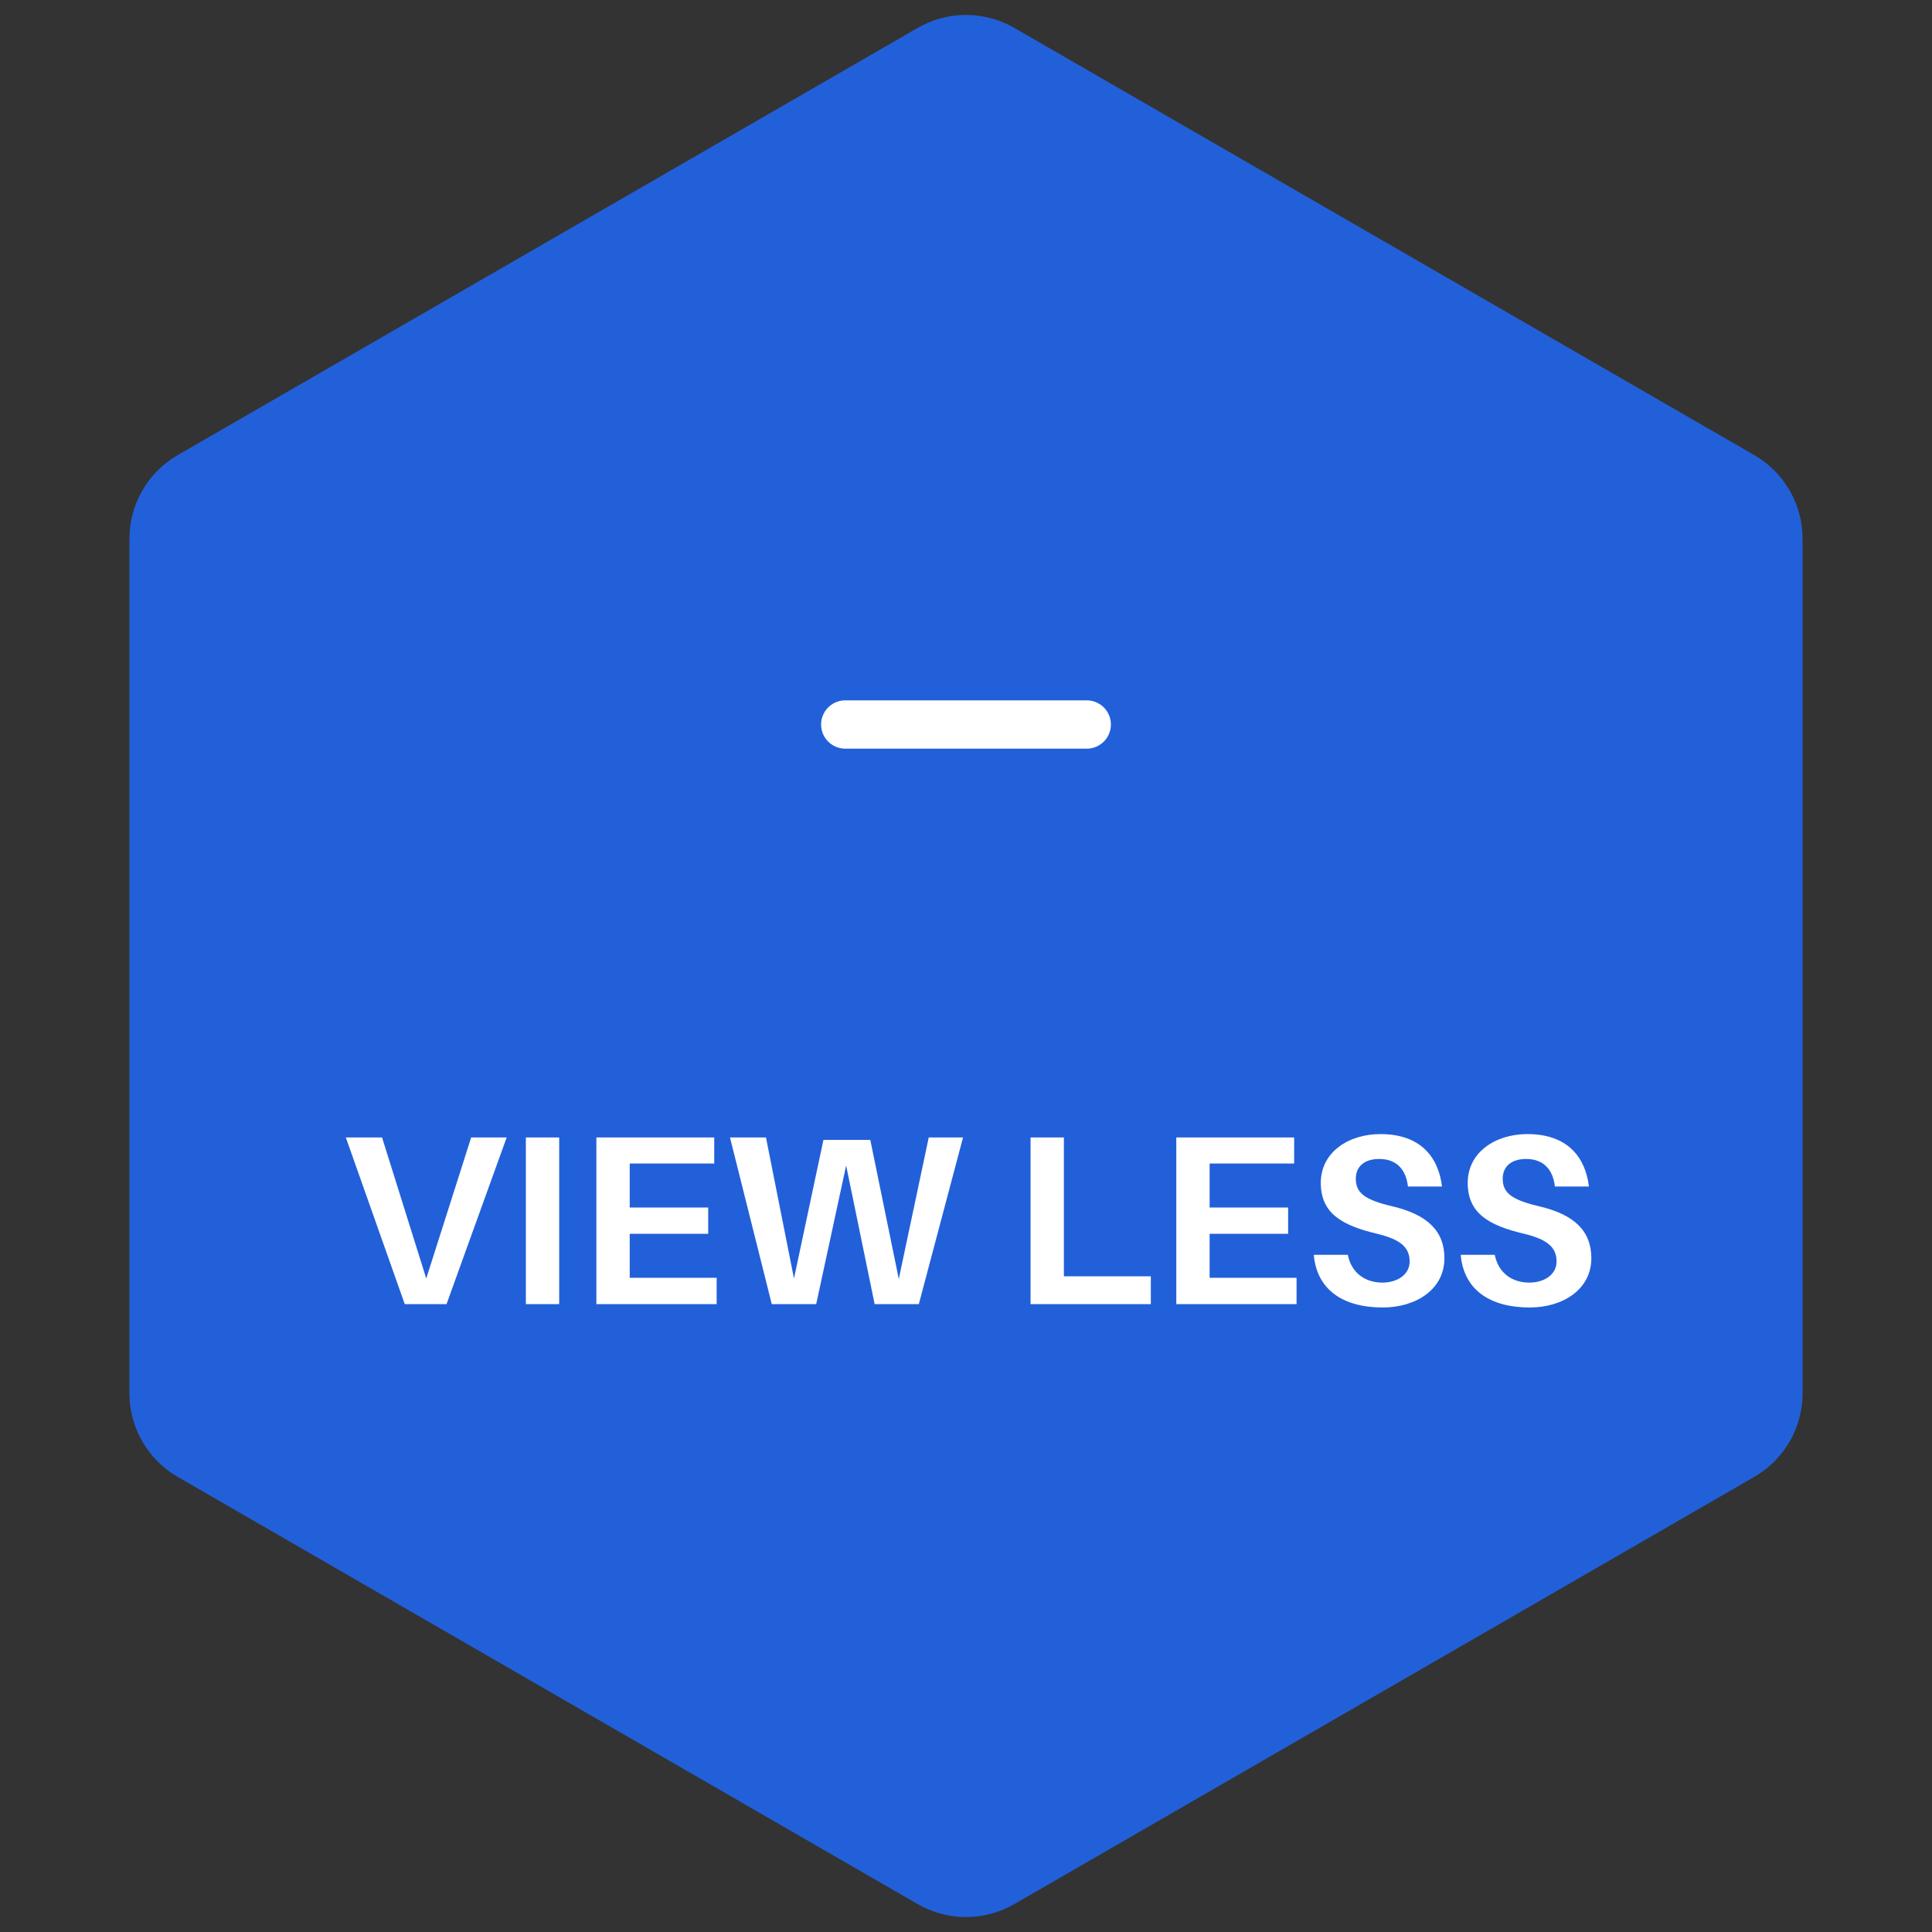
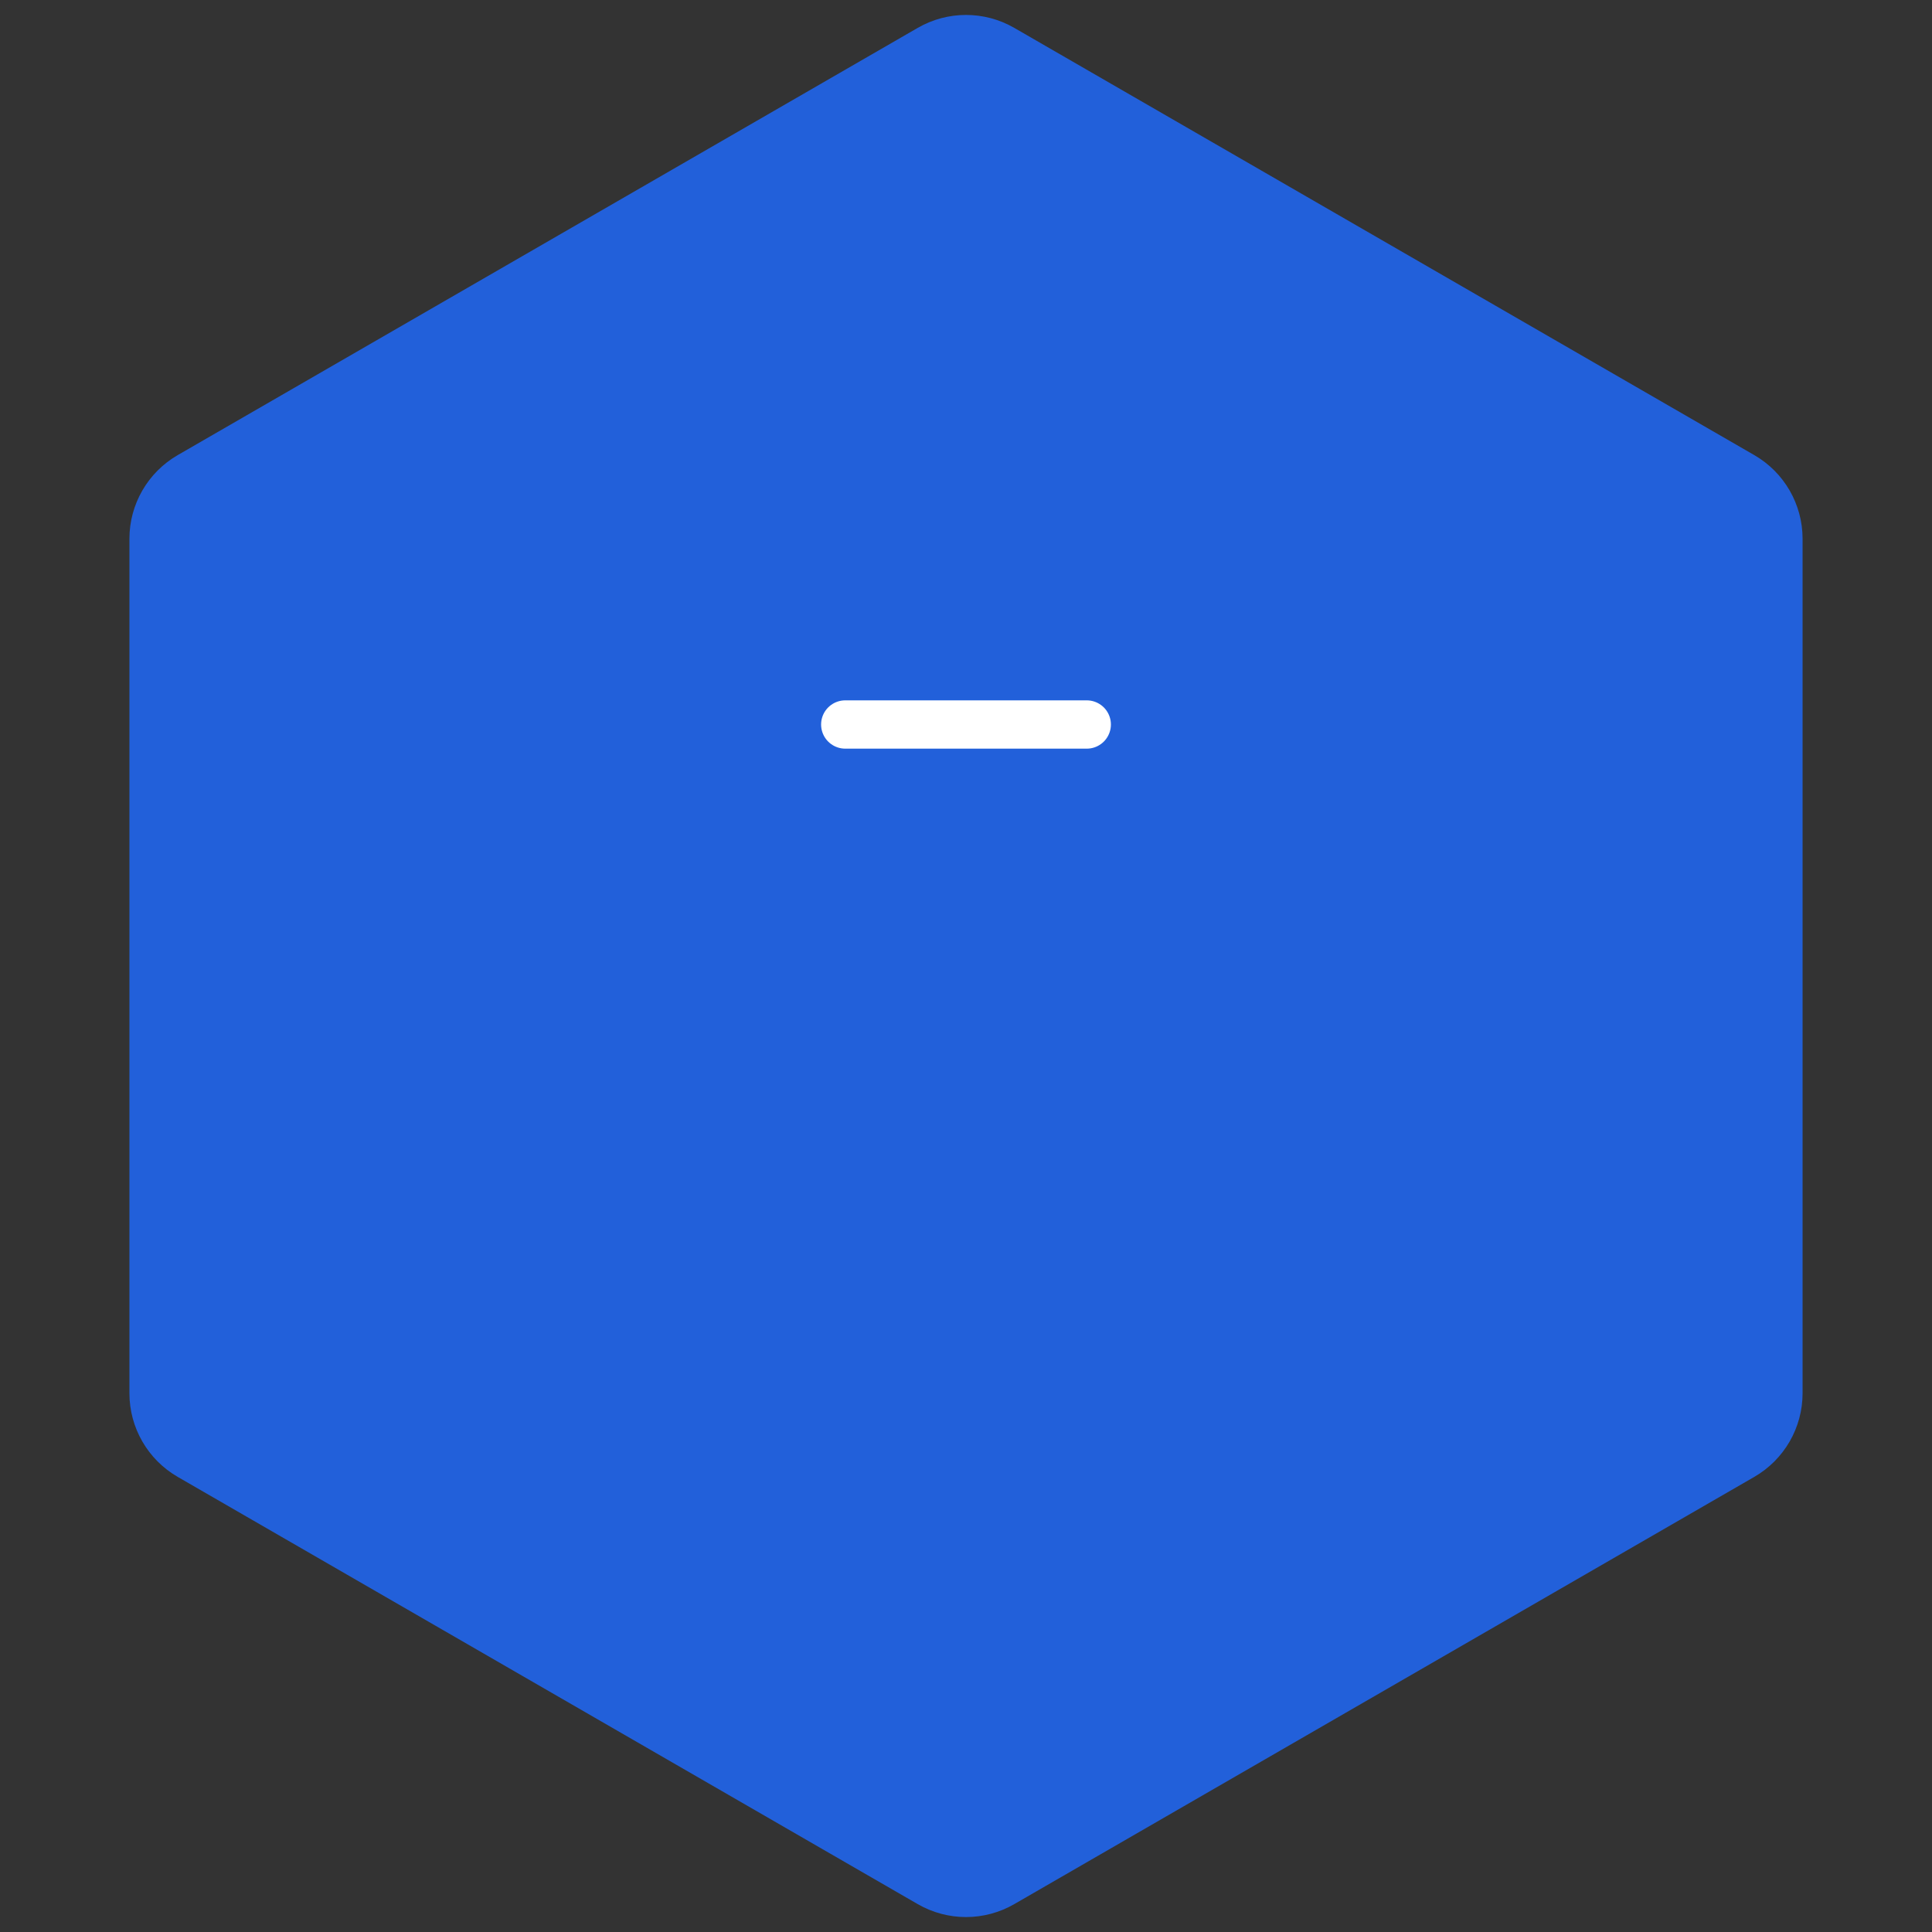
<svg xmlns="http://www.w3.org/2000/svg" width="80" height="80" viewBox="0 0 80 80" fill="none">
  <rect x="0" y="0" width="80" height="80" fill="#333333" stroke="none" />
-   <path d="M38 1.155C39.238 0.44 40.762 0.44 42 1.155L72.641 18.845C73.879 19.56 74.641 20.88 74.641 22.309V57.691C74.641 59.12 73.879 60.44 72.641 61.155L42 78.845C40.762 79.56 39.238 79.56 38 78.845L7.359 61.155C6.121 60.44 5.359 59.12 5.359 57.691V22.309C5.359 20.88 6.121 19.56 7.359 18.845L38 1.155Z" fill="#2260DA" />
-   <path d="M18.49 54L20.98 47.1H19.51L17.65 52.94L15.82 47.1H14.32L16.76 54H18.49ZM23.155 54V47.1H21.775V54H23.155ZM29.675 52.91H26.075V51.09H29.325V50H26.075V48.18H29.575V47.1H24.695V54H29.675V52.91ZM39.877 47.1H38.457L37.217 52.96L36.037 47.2H34.097L32.877 52.94L31.717 47.1H30.227L31.957 54H33.797L35.037 48.26L36.217 54H38.047L39.877 47.1ZM47.653 52.85H44.053V47.1H42.673V54H47.653V52.85ZM53.688 52.91H50.088V51.09H53.338V50H50.088V48.18H53.588V47.1H48.708V54H53.688V52.91ZM57.16 46.96C55.84 46.96 54.691 47.71 54.691 48.98C54.691 50.25 55.581 50.74 56.99 51.08C58.011 51.32 58.37 51.66 58.37 52.24C58.37 52.77 57.87 53.11 57.24 53.11C56.541 53.11 55.961 52.72 55.81 51.96H54.401C54.531 53.41 55.611 54.14 57.261 54.14C58.62 54.14 59.81 53.4 59.81 52.1C59.81 50.99 59.13 50.29 57.611 49.94C56.511 49.68 56.141 49.39 56.141 48.81C56.141 48.25 56.56 47.99 57.111 47.99C57.831 47.99 58.221 48.43 58.3 49.13H59.711C59.56 47.9 58.81 46.96 57.16 46.96ZM63.245 46.96C61.925 46.96 60.775 47.71 60.775 48.98C60.775 50.25 61.664 50.74 63.075 51.08C64.094 51.32 64.454 51.66 64.454 52.24C64.454 52.77 63.955 53.11 63.325 53.11C62.624 53.11 62.044 52.72 61.895 51.96H60.484C60.614 53.41 61.694 54.14 63.344 54.14C64.704 54.14 65.894 53.4 65.894 52.1C65.894 50.99 65.215 50.29 63.694 49.94C62.594 49.68 62.224 49.39 62.224 48.81C62.224 48.25 62.645 47.99 63.194 47.99C63.914 47.99 64.305 48.43 64.385 49.13H65.794C65.644 47.9 64.894 46.96 63.245 46.96Z" fill="white" />
+   <path d="M38 1.155C39.238 0.44 40.762 0.44 42 1.155L72.641 18.845C73.879 19.56 74.641 20.88 74.641 22.309V57.691C74.641 59.12 73.879 60.44 72.641 61.155L42 78.845C40.762 79.56 39.238 79.56 38 78.845L7.359 61.155C6.121 60.44 5.359 59.12 5.359 57.691V22.309C5.359 20.88 6.121 19.56 7.359 18.845L38 1.155" fill="#2260DA" />
  <path d="M35 30L45 30" stroke="white" stroke-width="2" stroke-linecap="round" />
</svg>